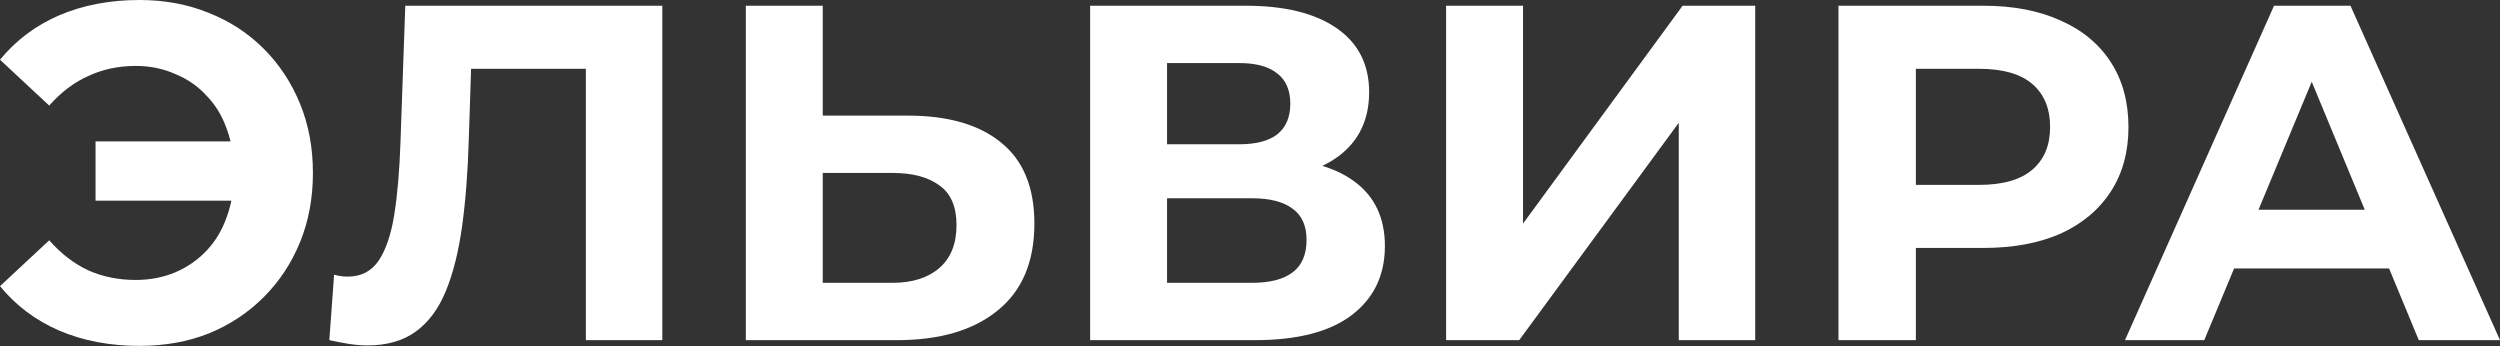
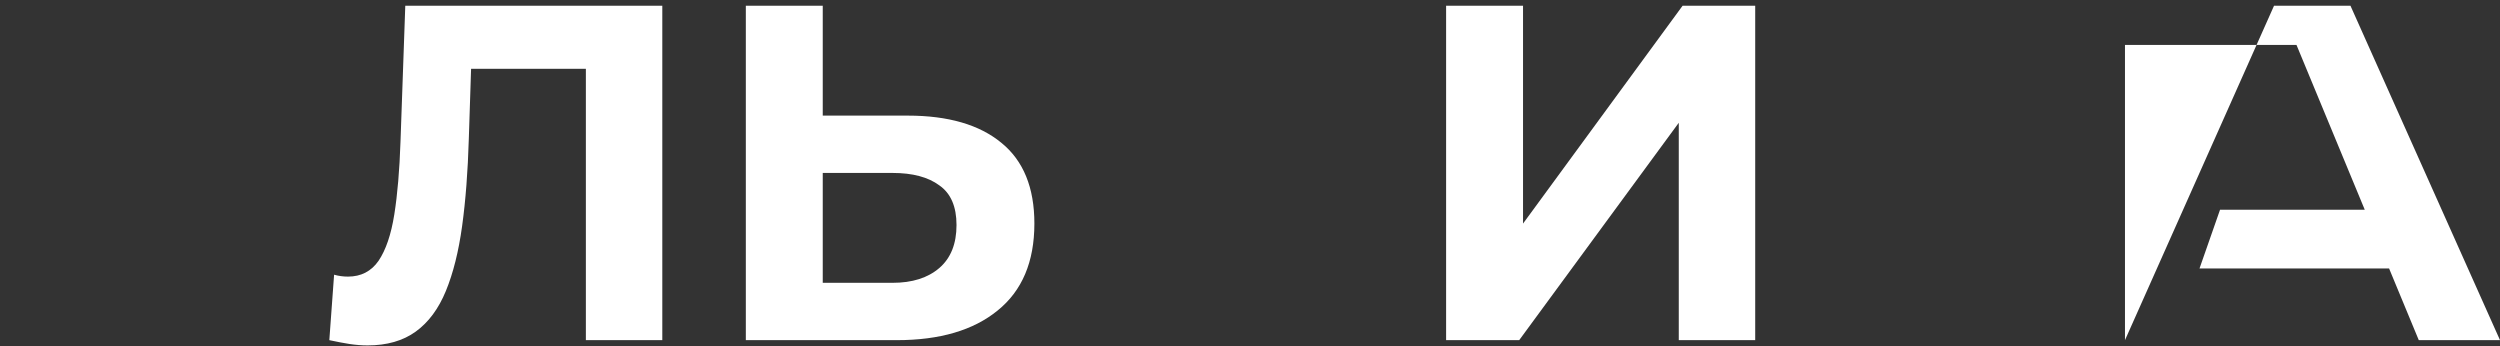
<svg xmlns="http://www.w3.org/2000/svg" width="2094" height="290" viewBox="0 0 2094 290" fill="none">
  <rect x="0" y="0" width="2094" height="290" fill="#333333" stroke="none" />
-   <path d="M80.031 168.065V118.446H218.484V168.065H80.031ZM116.845 0C137.92 0 157.261 3.601 174.867 10.804C192.474 17.74 207.813 27.744 220.885 40.816C233.957 53.887 244.094 69.227 251.297 86.833C258.5 104.44 262.101 123.781 262.101 144.856C262.101 165.931 258.5 185.271 251.297 202.878C244.094 220.485 233.957 235.824 220.885 248.896C207.813 261.968 192.474 272.105 174.867 279.308C157.261 286.244 137.92 289.712 116.845 289.712C92.035 289.712 69.627 285.443 49.619 276.907C29.878 268.37 13.338 255.965 0 239.692L41.216 201.278C51.086 212.482 62.024 220.885 74.028 226.487C86.033 231.823 99.238 234.49 113.644 234.49C125.648 234.49 136.719 232.356 146.857 228.088C157.261 223.553 166.064 217.417 173.267 209.681C180.736 201.678 186.338 192.207 190.073 181.27C194.075 170.332 196.076 158.194 196.076 144.856C196.076 131.517 194.075 119.379 190.073 108.442C186.338 97.504 180.736 88.167 173.267 80.431C166.064 72.428 157.261 66.292 146.857 62.024C136.719 57.489 125.648 55.221 113.644 55.221C99.238 55.221 86.033 58.022 74.028 63.624C62.024 68.96 51.086 77.23 41.216 88.434L0 50.019C13.338 33.746 29.878 21.342 49.619 12.805C69.627 4.268 92.035 0 116.845 0Z" fill="white" />
  <path d="M307.853 289.311C303.051 289.311 297.982 288.911 292.647 288.111C287.578 287.311 281.976 286.244 275.841 284.91L279.842 230.089C283.577 231.156 287.445 231.689 291.447 231.689C302.384 231.689 310.921 227.288 317.057 218.484C323.192 209.414 327.594 196.476 330.262 179.669C332.929 162.863 334.663 142.455 335.464 118.446L339.465 4.802H554.748V284.91H490.723V42.816L505.529 57.622H381.881L395.087 42.016L392.686 116.045C391.885 143.522 390.018 167.931 387.083 189.273C384.149 210.614 379.614 228.755 373.478 243.694C367.343 258.633 358.939 269.971 348.269 277.707C337.598 285.443 324.126 289.311 307.853 289.311Z" fill="white" />
  <path d="M760.359 96.837C794.238 96.837 820.382 104.44 838.789 119.646C857.196 134.585 866.399 157.127 866.399 187.272C866.399 219.284 856.129 243.56 835.588 260.1C815.313 276.64 787.169 284.91 751.155 284.91H624.706V4.802H689.131V96.837H760.359ZM747.554 236.891C764.093 236.891 777.165 232.756 786.769 224.486C796.372 216.217 801.174 204.212 801.174 188.473C801.174 173 796.372 161.929 786.769 155.26C777.432 148.324 764.36 144.856 747.554 144.856H689.131V236.891H747.554Z" fill="white" />
-   <path d="M913.099 284.91V4.802H1043.55C1076.09 4.802 1101.44 11.071 1119.58 23.609C1137.72 36.147 1146.79 54.021 1146.79 77.23C1146.79 100.172 1138.25 118.045 1121.18 130.85C1104.11 143.389 1081.43 149.658 1053.15 149.658L1060.76 132.851C1092.23 132.851 1116.64 139.12 1133.98 151.658C1151.32 164.197 1159.99 182.337 1159.99 206.079C1159.99 230.622 1150.66 249.963 1131.98 264.102C1113.58 277.974 1086.63 284.91 1051.15 284.91H913.099ZM977.523 236.891H1048.75C1063.69 236.891 1075.03 233.957 1082.76 228.088C1090.5 222.219 1094.37 213.149 1094.37 200.877C1094.37 189.14 1090.5 180.47 1082.76 174.867C1075.03 168.998 1063.69 166.064 1048.75 166.064H977.523V236.891ZM977.523 120.847H1037.95C1052.09 120.847 1062.76 118.045 1069.96 112.443C1077.16 106.574 1080.76 98.038 1080.76 86.833C1080.76 75.629 1077.16 67.226 1069.96 61.624C1062.76 55.755 1052.09 52.82 1037.95 52.82H977.523V120.847Z" fill="white" />
  <path d="M1211.26 284.91V4.802H1275.69V187.272L1409.34 4.802H1470.16V284.91H1406.14V102.84L1272.48 284.91H1211.26Z" fill="white" />
-   <path d="M1539.9 284.91V4.802H1661.15C1686.23 4.802 1707.83 8.937 1725.97 17.207C1744.11 25.21 1758.12 36.814 1767.99 52.02C1777.86 67.226 1782.8 85.366 1782.8 106.441C1782.8 127.249 1777.86 145.256 1767.99 160.462C1758.12 175.668 1744.11 187.406 1725.97 195.675C1707.83 203.678 1686.23 207.68 1661.15 207.68H1575.92L1604.73 178.469V284.91H1539.9ZM1604.73 185.672L1575.92 154.86H1657.55C1677.56 154.86 1692.49 150.591 1702.37 142.055C1712.24 133.518 1717.17 121.647 1717.17 106.441C1717.17 90.968 1712.24 78.964 1702.37 70.427C1692.49 61.891 1677.56 57.622 1657.55 57.622H1575.92L1604.73 26.81V185.672Z" fill="white" />
-   <path d="M1779.88 284.91L1904.73 4.802H1968.75L2094 284.91H2025.97L1923.53 37.614H1949.14L1846.3 284.91H1779.88ZM1842.3 224.887L1859.51 175.668H2003.57L2021.17 224.887H1842.3Z" fill="white" />
+   <path d="M1779.88 284.91L1904.73 4.802H1968.75L2094 284.91H2025.97L1923.53 37.614H1949.14H1779.88ZM1842.3 224.887L1859.51 175.668H2003.57L2021.17 224.887H1842.3Z" fill="white" />
</svg>